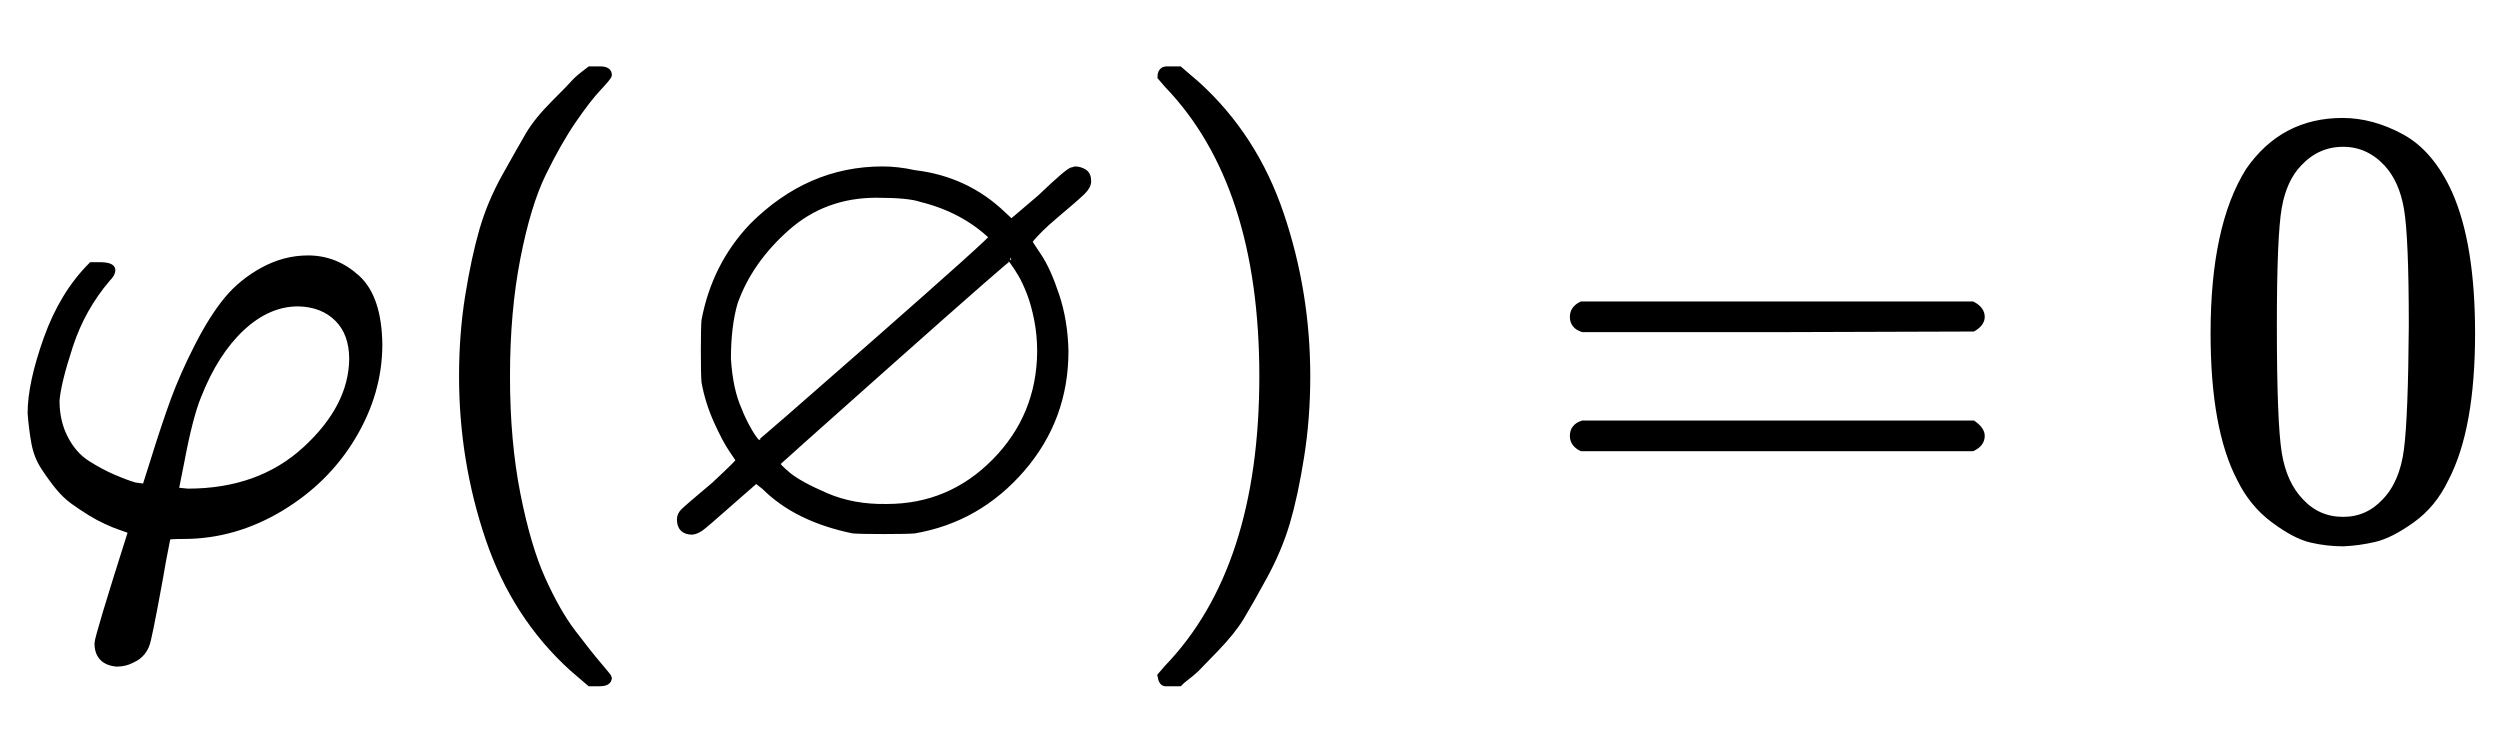
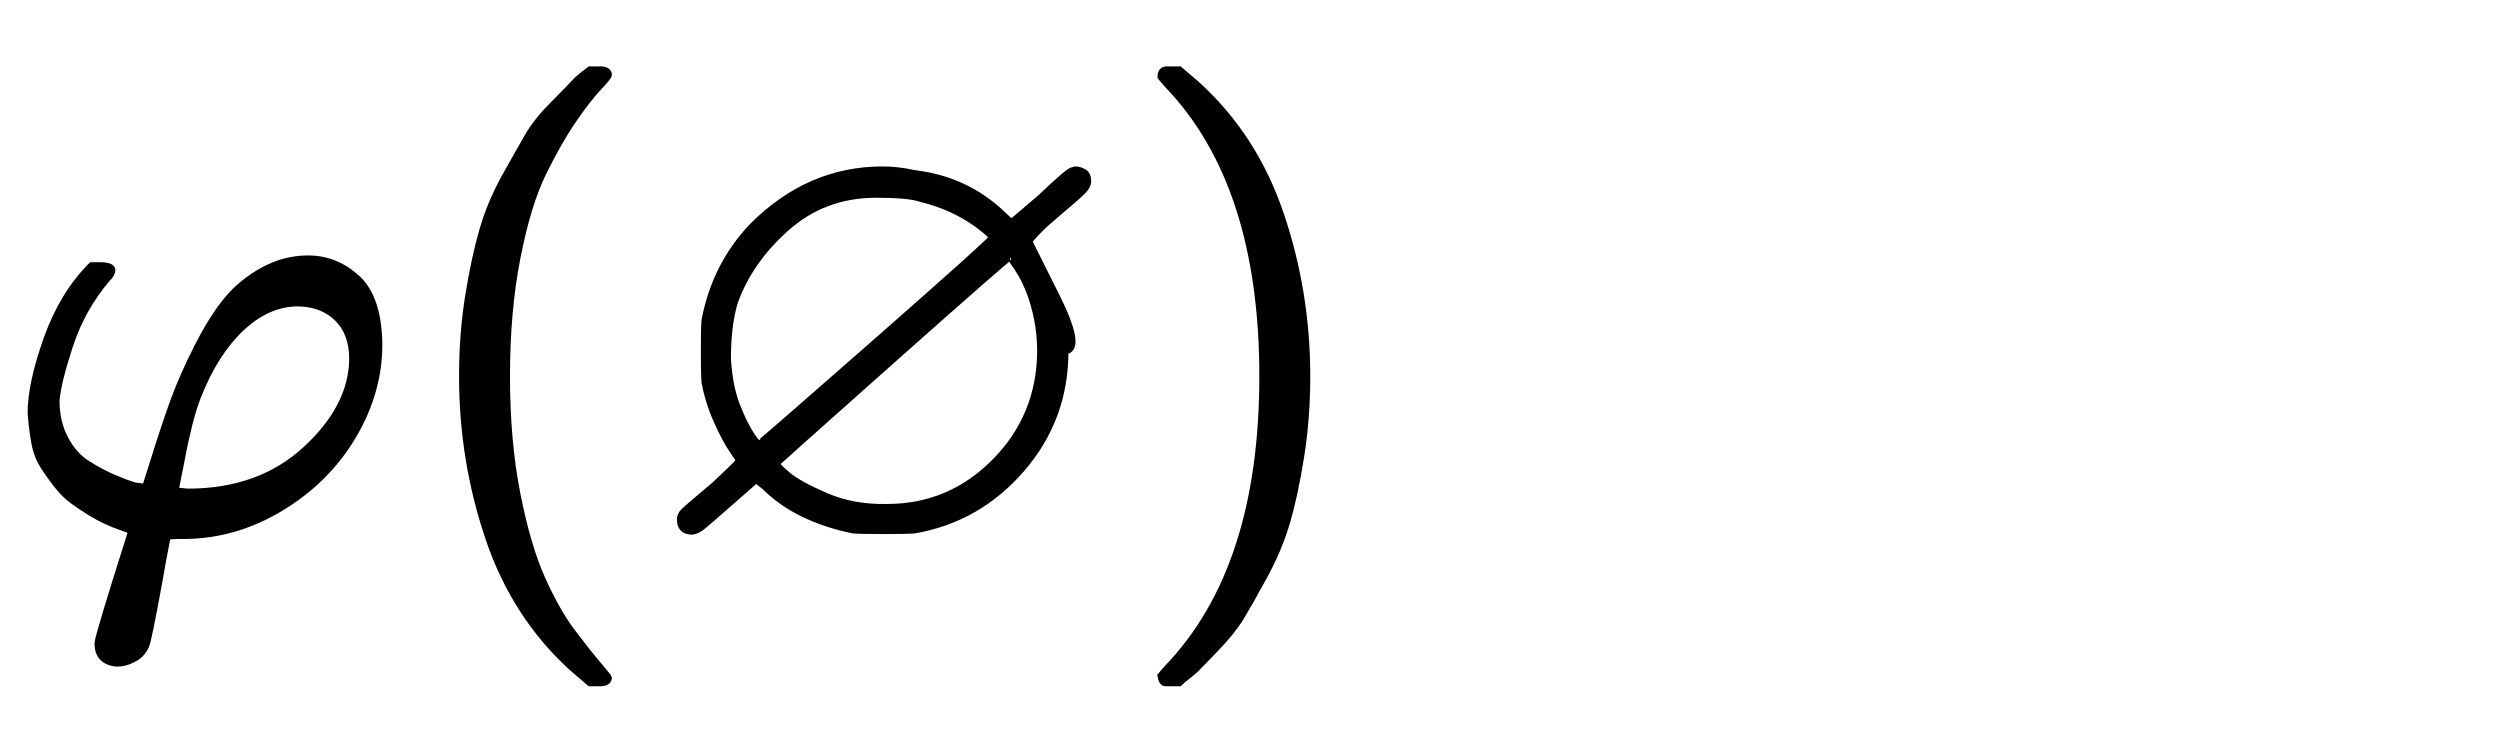
<svg xmlns="http://www.w3.org/2000/svg" xmlns:xlink="http://www.w3.org/1999/xlink" width="9.461ex" height="2.843ex" style="vertical-align: -0.838ex;" viewBox="0 -863.1 4073.6 1223.9">
  <defs>
    <path stroke-width="10" id="E1-MJMATHI-3C6" d="M92 210Q92 176 106 149T142 108T185 85T220 72L235 70L237 71L250 112Q268 170 283 211T322 299T370 375T429 423T502 442Q547 442 582 410T618 302Q618 224 575 152T457 35T299 -10Q273 -10 273 -12L266 -48Q260 -83 252 -125T241 -179Q236 -203 215 -212Q204 -218 190 -218Q159 -215 159 -185Q159 -175 214 -2L209 0Q204 2 195 5T173 14T147 28T120 46T94 71T71 103T56 142T50 190Q50 238 76 311T149 431H162Q183 431 183 423Q183 417 175 409Q134 361 114 300T92 210ZM574 278Q574 320 550 344T486 369Q437 369 394 329T323 218Q309 184 295 109L286 64Q304 62 306 62Q423 62 498 131T574 278Z" />
    <path stroke-width="10" id="E1-MJMAIN-28" d="M94 250Q94 319 104 381T127 488T164 576T202 643T244 695T277 729T302 750H315H319Q333 750 333 741Q333 738 316 720T275 667T226 581T184 443T167 250T184 58T225 -81T274 -167T316 -220T333 -241Q333 -250 318 -250H315H302L274 -226Q180 -141 137 -14T94 250Z" />
-     <path stroke-width="10" id="E1-MJAMS-2205" d="M624 470Q624 468 639 446T668 382T683 291Q683 181 612 99T437 -1Q425 -2 387 -2T337 -1Q245 18 193 70L179 81L131 39Q96 8 89 3T75 -3Q55 -3 55 17Q55 24 61 30T111 73Q154 113 151 113Q151 114 140 130T115 177T95 241Q94 253 94 291T95 341Q112 431 173 495Q265 587 385 587Q410 587 437 581Q522 571 582 513L595 501L642 541Q689 586 695 586Q696 586 697 586T699 587Q706 587 713 583T720 568Q720 560 711 551T664 510Q651 499 642 490T628 475T624 470ZM564 477Q517 522 448 539Q428 546 375 546Q290 546 229 492T144 370Q133 332 133 279Q136 228 151 195Q157 179 168 160T184 141Q186 141 375 307T564 477ZM642 290Q642 318 637 343T625 386T611 416T598 436T593 444Q590 444 402 277T213 108Q213 104 231 89T293 55T392 37Q495 37 568 111T642 290Z" />
+     <path stroke-width="10" id="E1-MJAMS-2205" d="M624 470T668 382T683 291Q683 181 612 99T437 -1Q425 -2 387 -2T337 -1Q245 18 193 70L179 81L131 39Q96 8 89 3T75 -3Q55 -3 55 17Q55 24 61 30T111 73Q154 113 151 113Q151 114 140 130T115 177T95 241Q94 253 94 291T95 341Q112 431 173 495Q265 587 385 587Q410 587 437 581Q522 571 582 513L595 501L642 541Q689 586 695 586Q696 586 697 586T699 587Q706 587 713 583T720 568Q720 560 711 551T664 510Q651 499 642 490T628 475T624 470ZM564 477Q517 522 448 539Q428 546 375 546Q290 546 229 492T144 370Q133 332 133 279Q136 228 151 195Q157 179 168 160T184 141Q186 141 375 307T564 477ZM642 290Q642 318 637 343T625 386T611 416T598 436T593 444Q590 444 402 277T213 108Q213 104 231 89T293 55T392 37Q495 37 568 111T642 290Z" />
    <path stroke-width="10" id="E1-MJMAIN-29" d="M60 749L64 750Q69 750 74 750H86L114 726Q208 641 251 514T294 250Q294 182 284 119T261 12T224 -76T186 -143T145 -194T113 -227T90 -246Q87 -249 86 -250H74Q66 -250 63 -250T58 -247T55 -238Q56 -237 66 -225Q221 -64 221 250T66 725Q56 737 55 738Q55 746 60 749Z" />
-     <path stroke-width="10" id="E1-MJMAIN-3D" d="M56 347Q56 360 70 367H707Q722 359 722 347Q722 336 708 328L390 327H72Q56 332 56 347ZM56 153Q56 168 72 173H708Q722 163 722 153Q722 140 707 133H70Q56 140 56 153Z" />
-     <path stroke-width="10" id="E1-MJMAIN-30" d="M96 585Q152 666 249 666Q297 666 345 640T423 548Q460 465 460 320Q460 165 417 83Q397 41 362 16T301 -15T250 -22Q224 -22 198 -16T137 16T82 83Q39 165 39 320Q39 494 96 585ZM321 597Q291 629 250 629Q208 629 178 597Q153 571 145 525T137 333Q137 175 145 125T181 46Q209 16 250 16Q290 16 318 46Q347 76 354 130T362 333Q362 478 354 524T321 597Z" />
  </defs>
  <g stroke="currentColor" fill="currentColor" stroke-width="0" transform="matrix(1 0 0 -1 0 0)">
    <use xlink:href="#E1-MJMATHI-3C6" x="0" y="0" />
    <use xlink:href="#E1-MJMAIN-28" x="659" y="0" />
    <use xlink:href="#E1-MJAMS-2205" x="1053" y="0" />
    <use xlink:href="#E1-MJMAIN-29" x="1836" y="0" />
    <use xlink:href="#E1-MJMAIN-3D" x="2507" y="0" />
    <use xlink:href="#E1-MJMAIN-30" x="3568" y="0" />
  </g>
</svg>